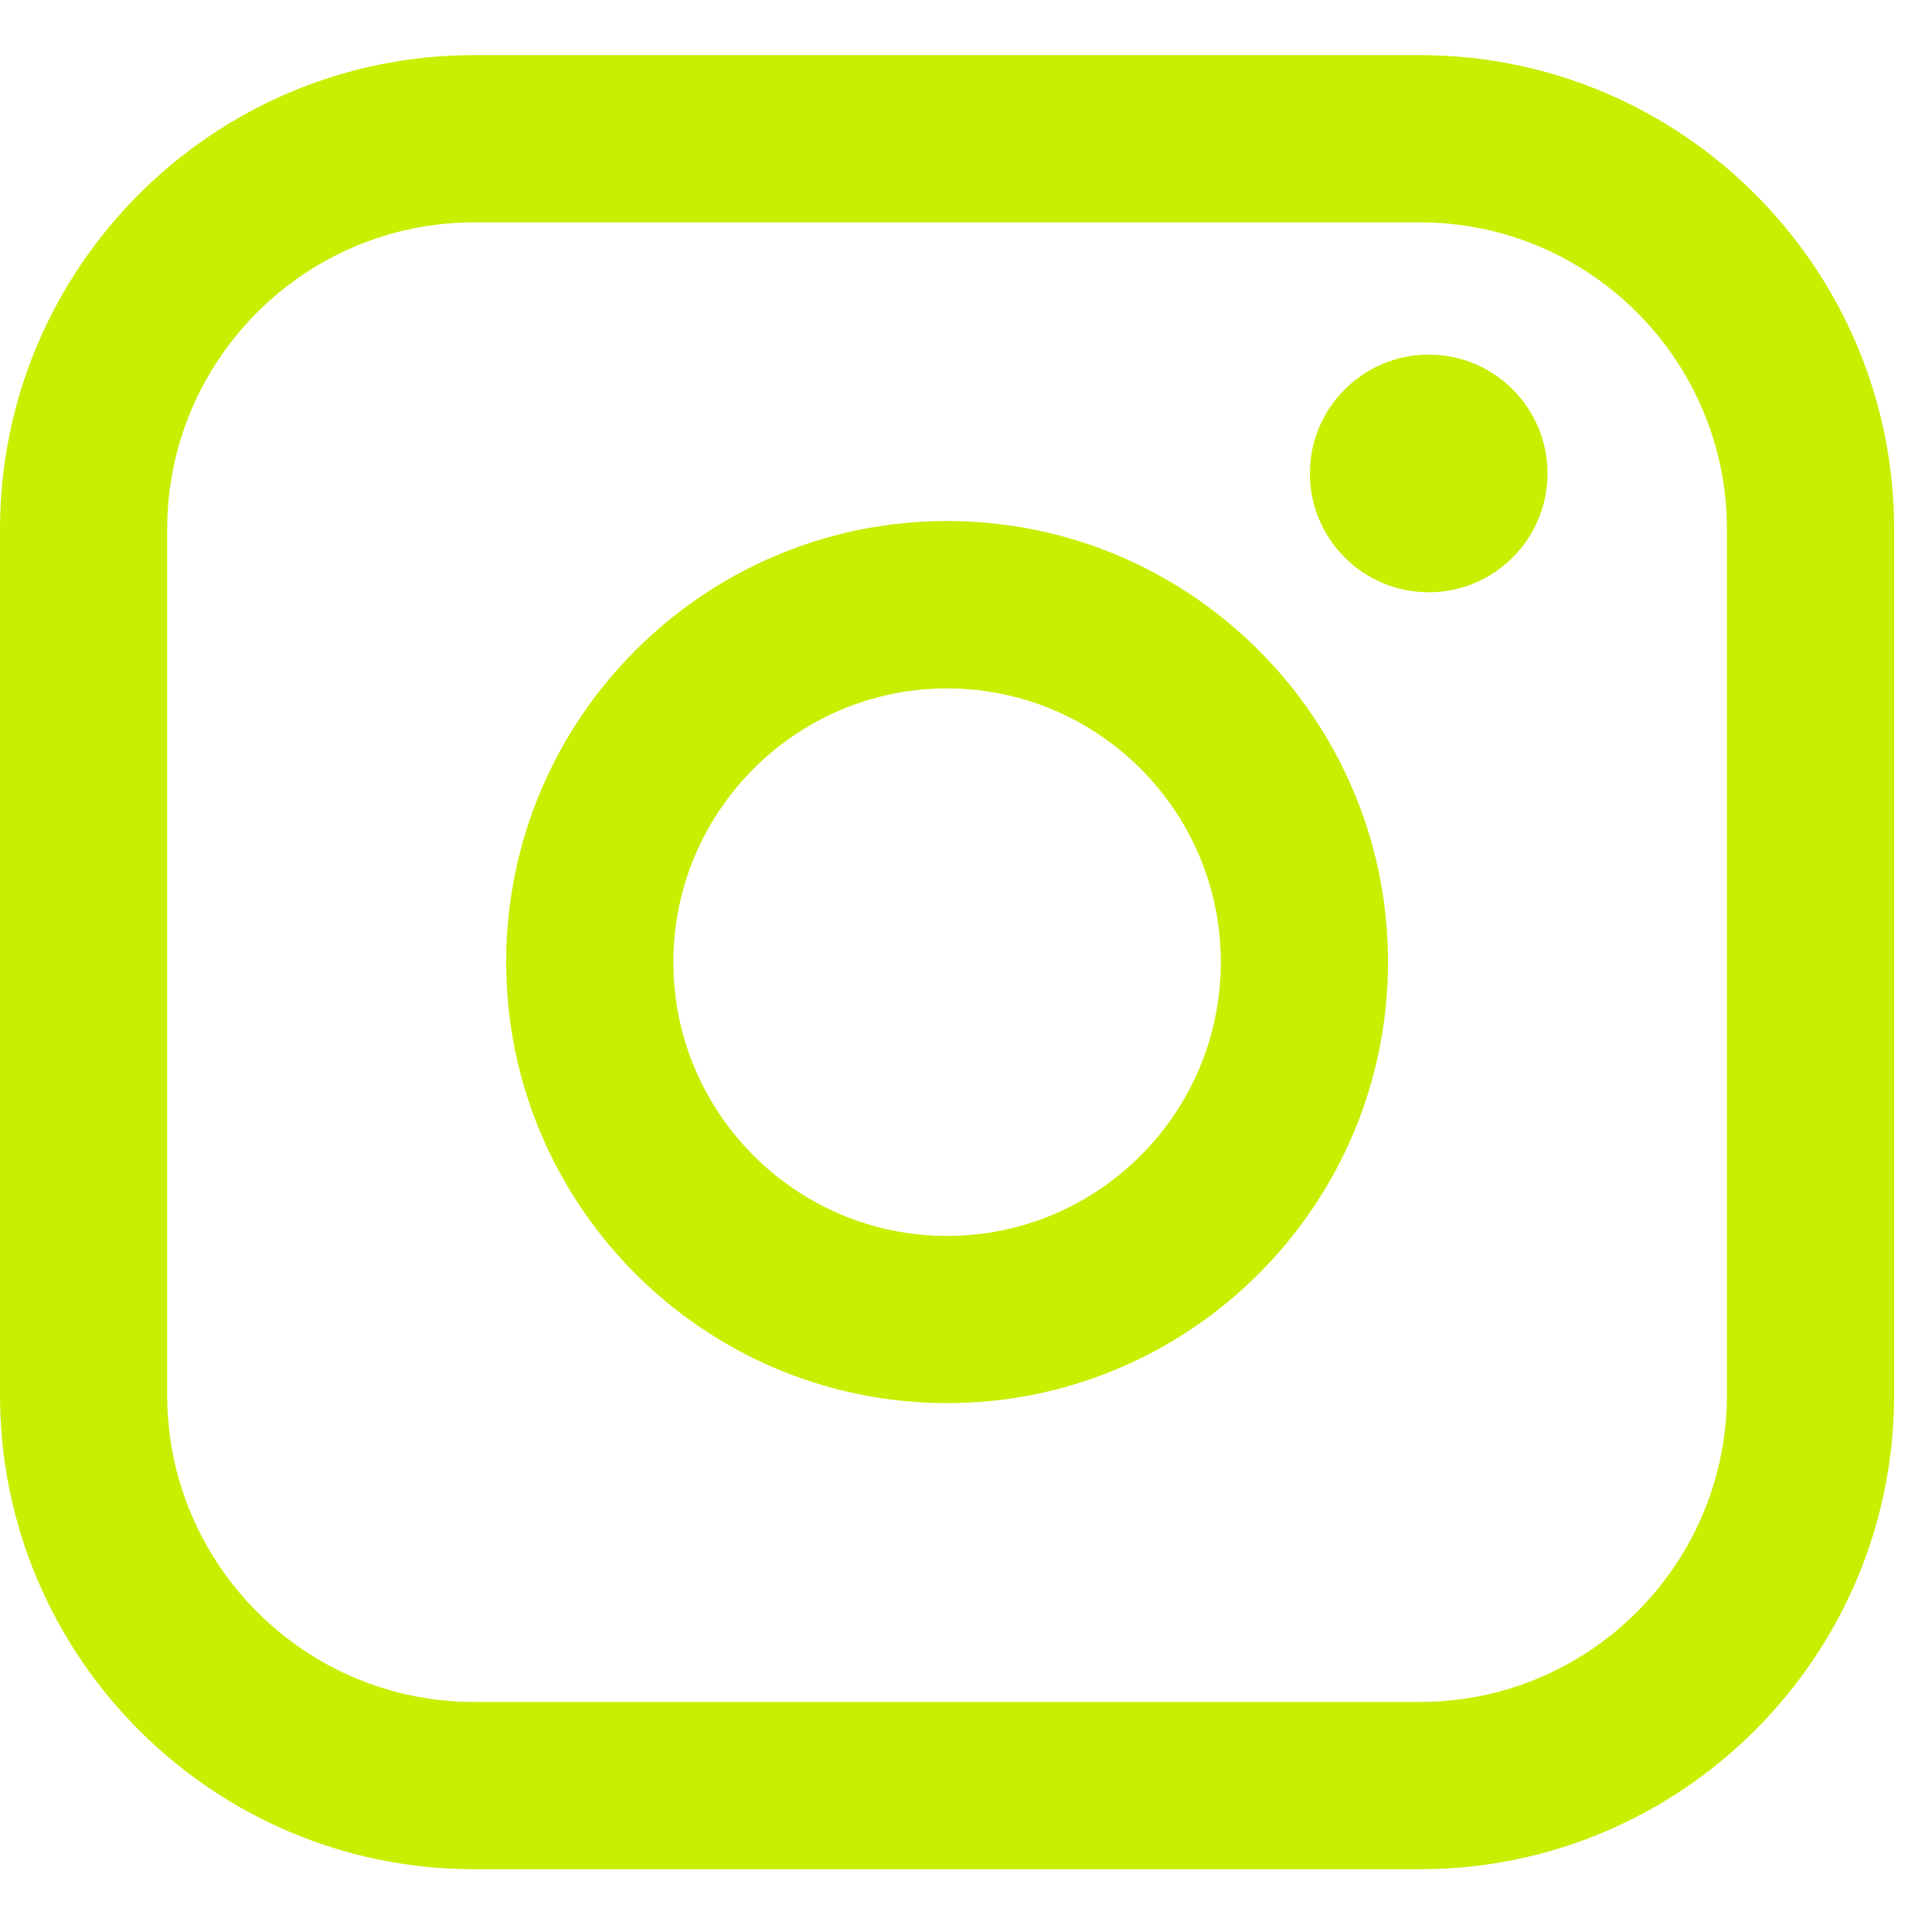
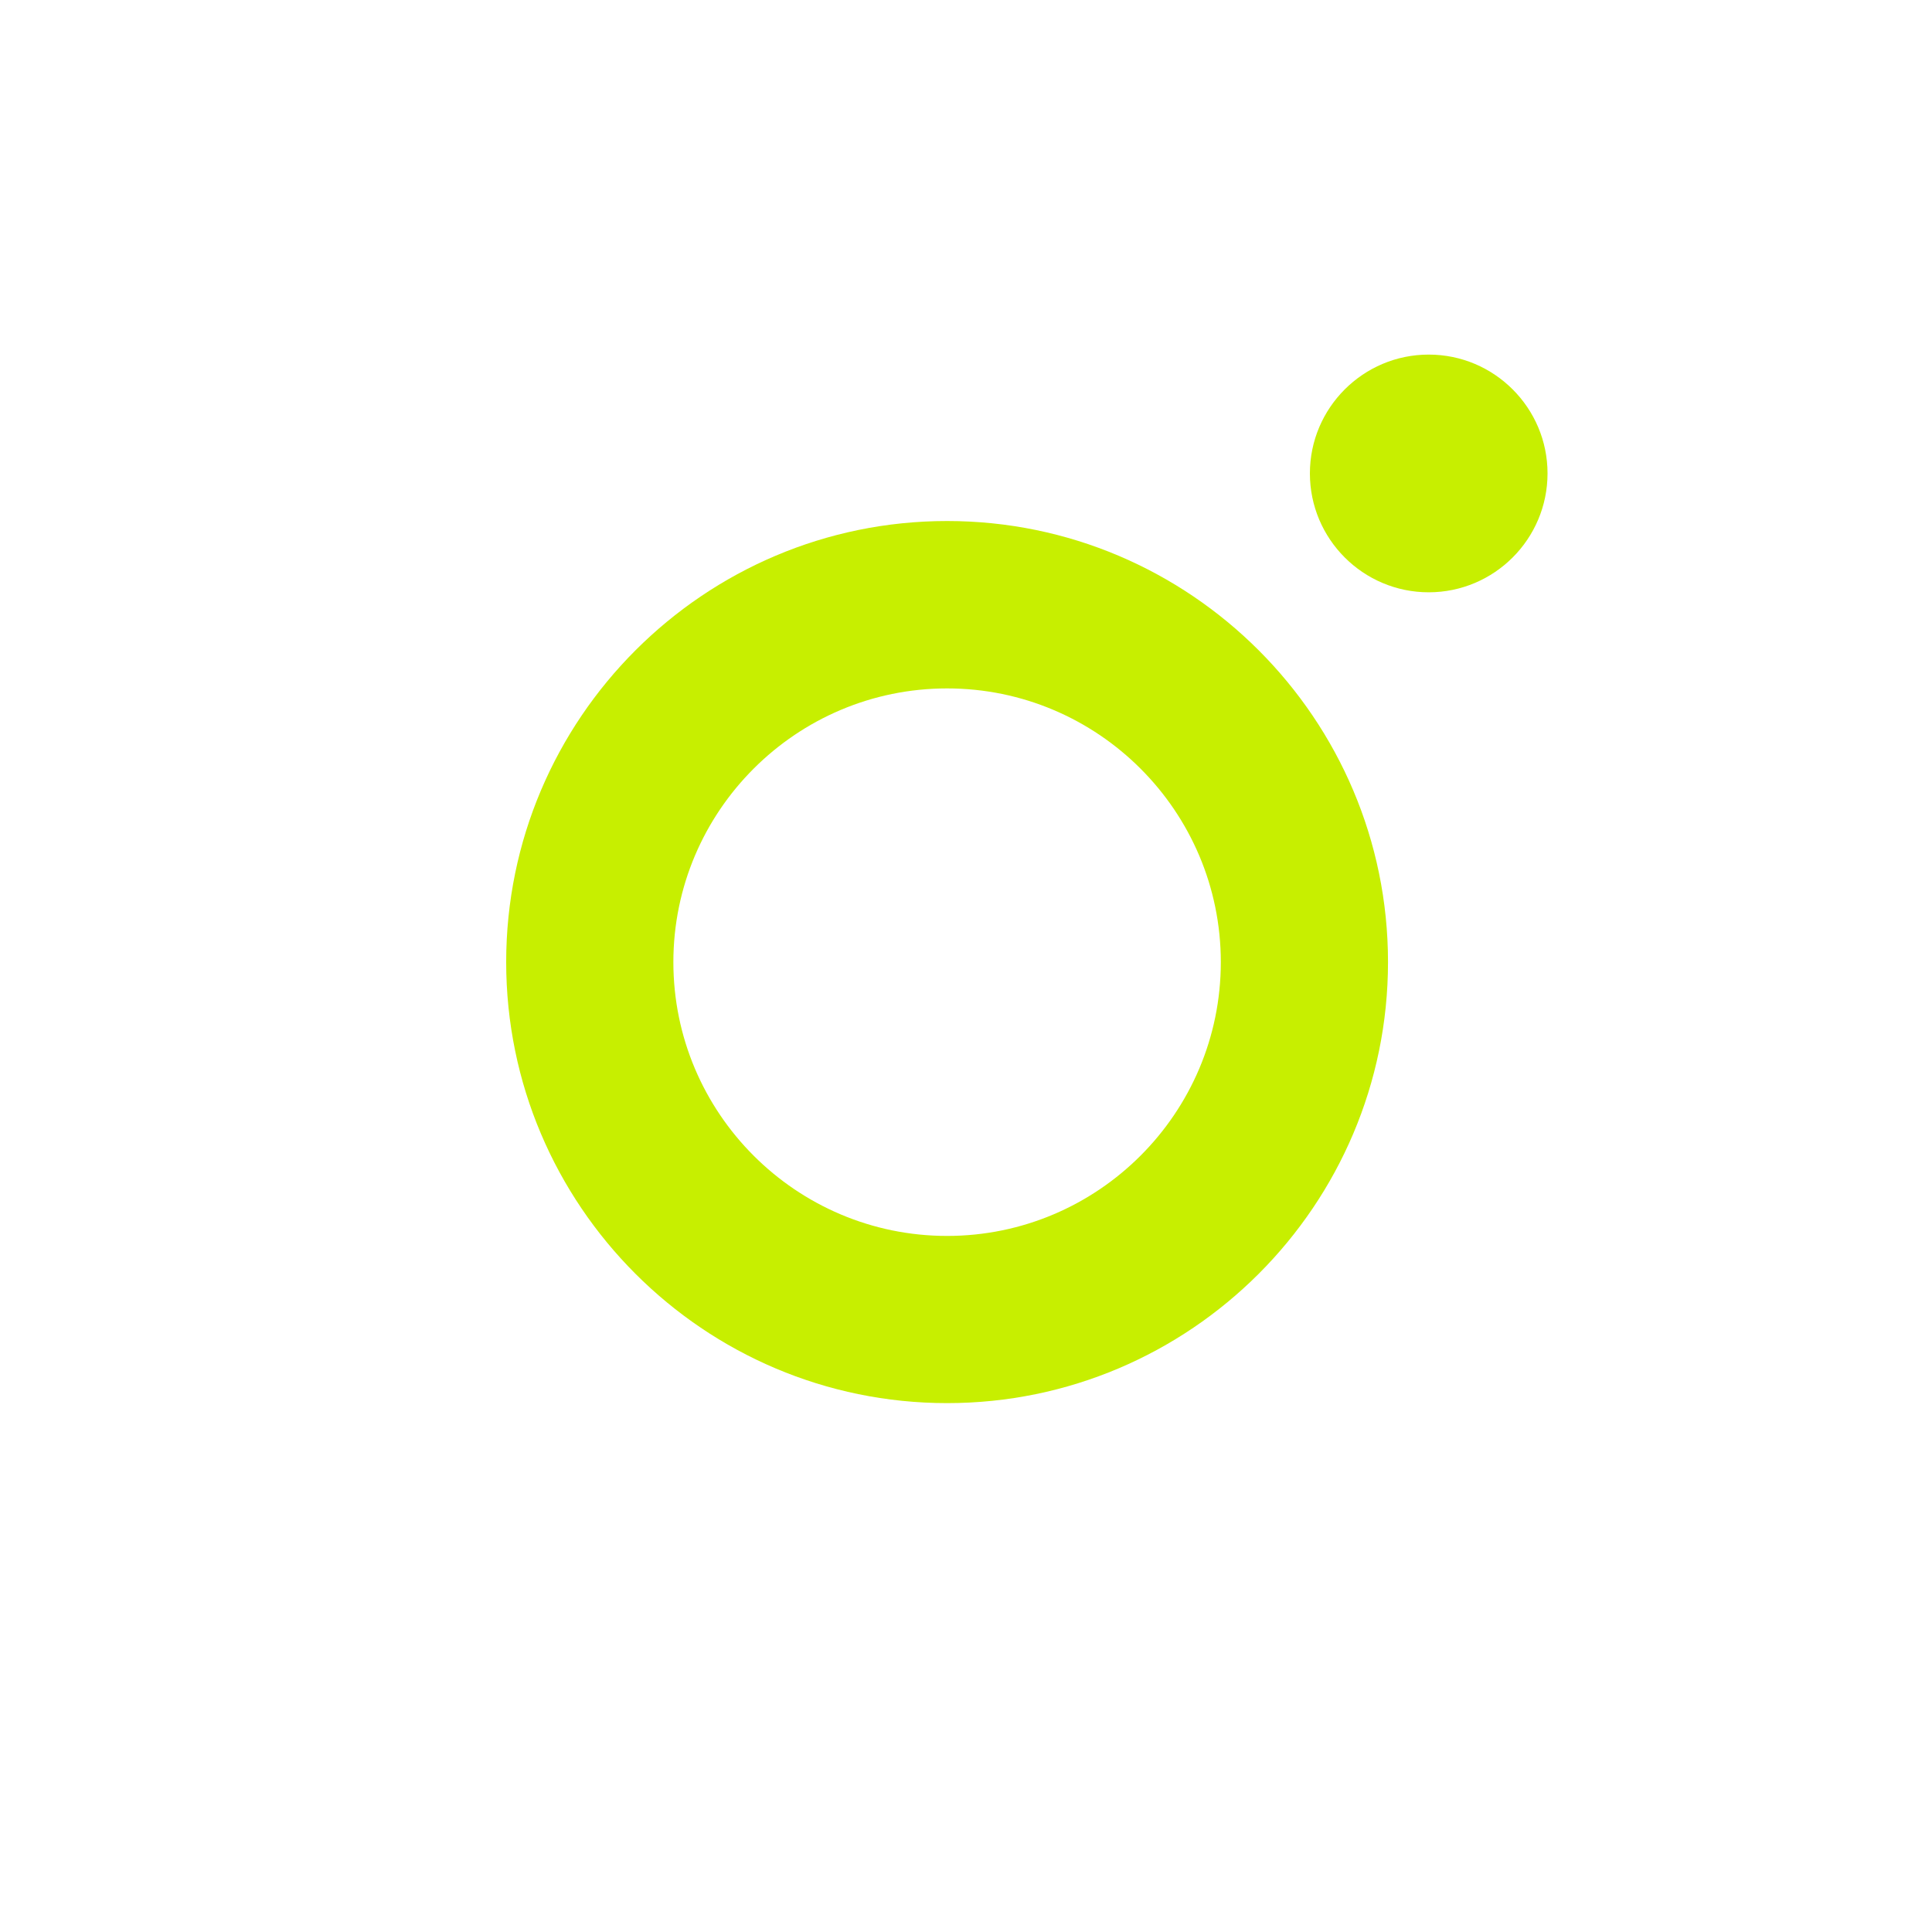
<svg xmlns="http://www.w3.org/2000/svg" width="28" height="28" viewBox="0 0 28 28" fill="none">
-   <path d="M20.581 0.799H6.87C3.082 0.799 0 3.881 0 7.671V20.218C0 24.008 3.082 27.09 6.87 27.09H20.581C24.369 27.09 27.451 24.008 27.451 20.218V7.671C27.451 3.881 24.369 0.799 20.581 0.799ZM2.423 7.671C2.423 5.218 4.418 3.223 6.87 3.223H20.581C23.033 3.223 25.028 5.218 25.028 7.671V20.218C25.028 22.67 23.033 24.666 20.581 24.666H6.87C4.418 24.666 2.423 22.67 2.423 20.218V7.671Z" fill="#C7EF00" />
  <path d="M13.726 20.335C17.249 20.335 20.116 17.468 20.116 13.943C20.116 10.418 17.25 7.551 13.726 7.551C10.202 7.551 7.336 10.418 7.336 13.943C7.336 17.468 10.202 20.335 13.726 20.335ZM13.726 9.977C15.913 9.977 17.693 11.756 17.693 13.944C17.693 16.133 15.913 17.912 13.726 17.912C11.539 17.912 9.759 16.133 9.759 13.944C9.759 11.756 11.539 9.977 13.726 9.977Z" fill="#C7EF00" />
  <path d="M20.706 8.584C21.655 8.584 22.428 7.812 22.428 6.861C22.428 5.911 21.656 5.139 20.706 5.139C19.756 5.139 18.984 5.911 18.984 6.861C18.984 7.812 19.756 8.584 20.706 8.584Z" fill="#C7EF00" />
</svg>